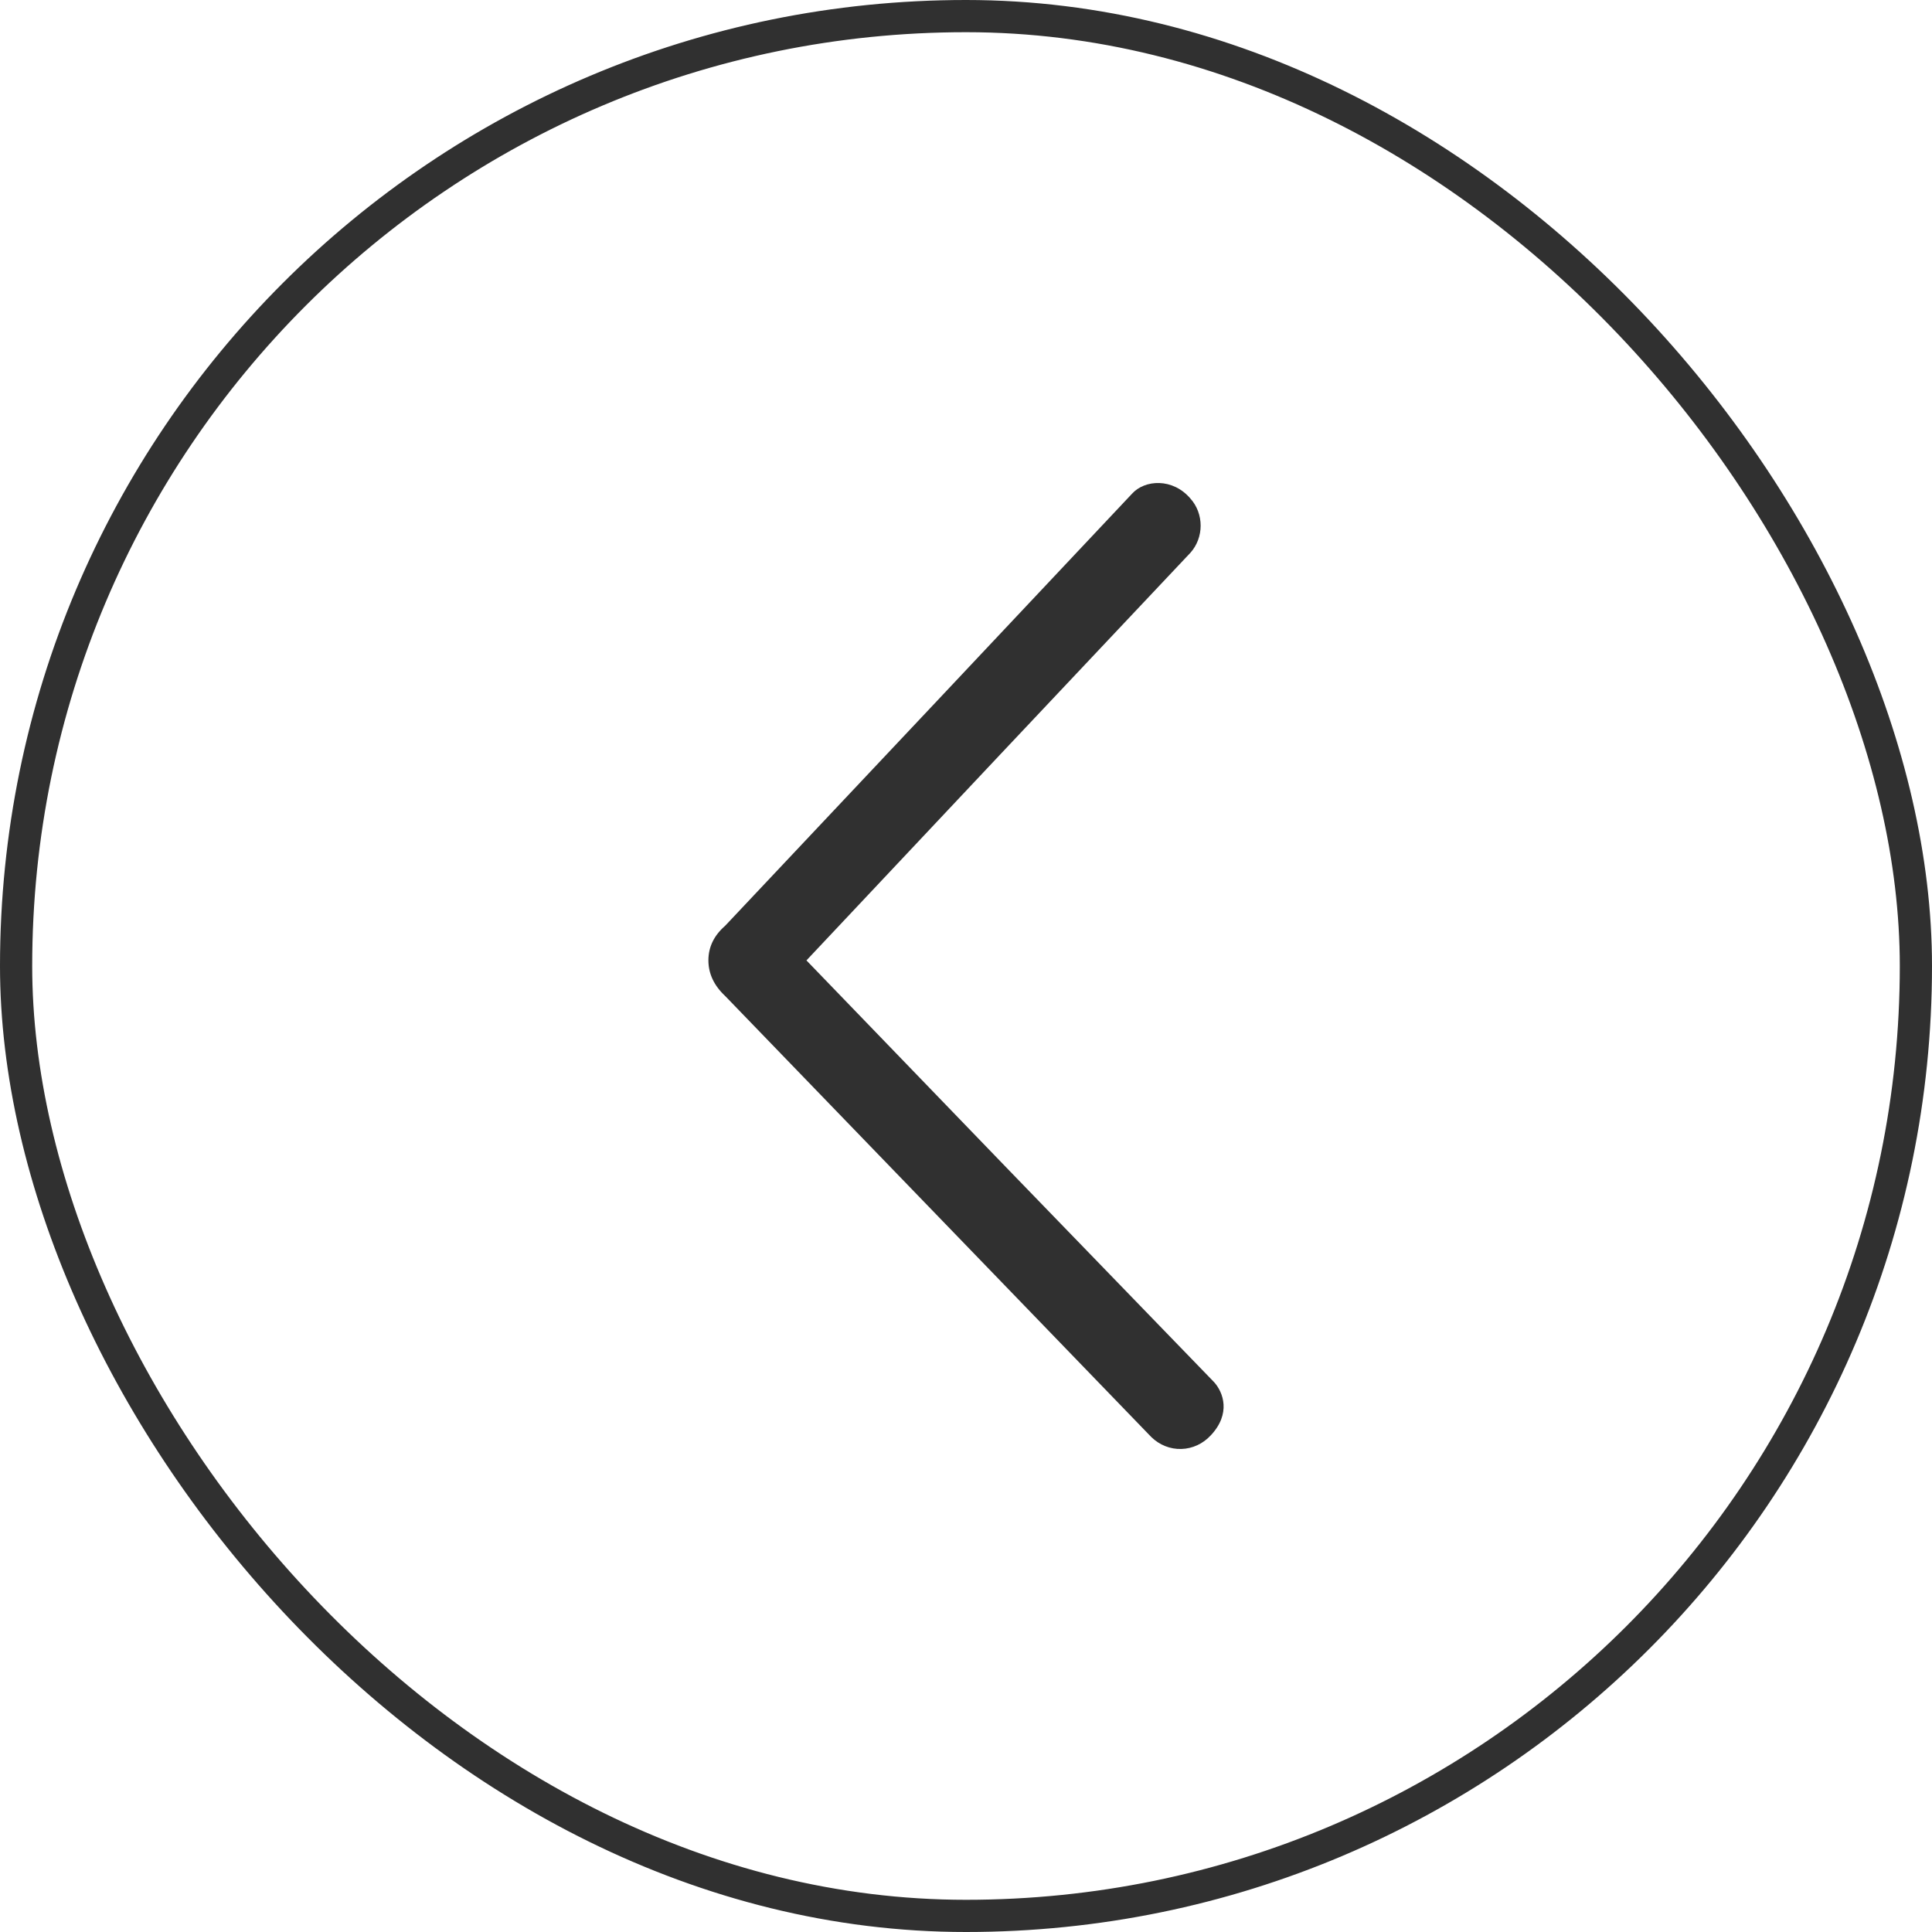
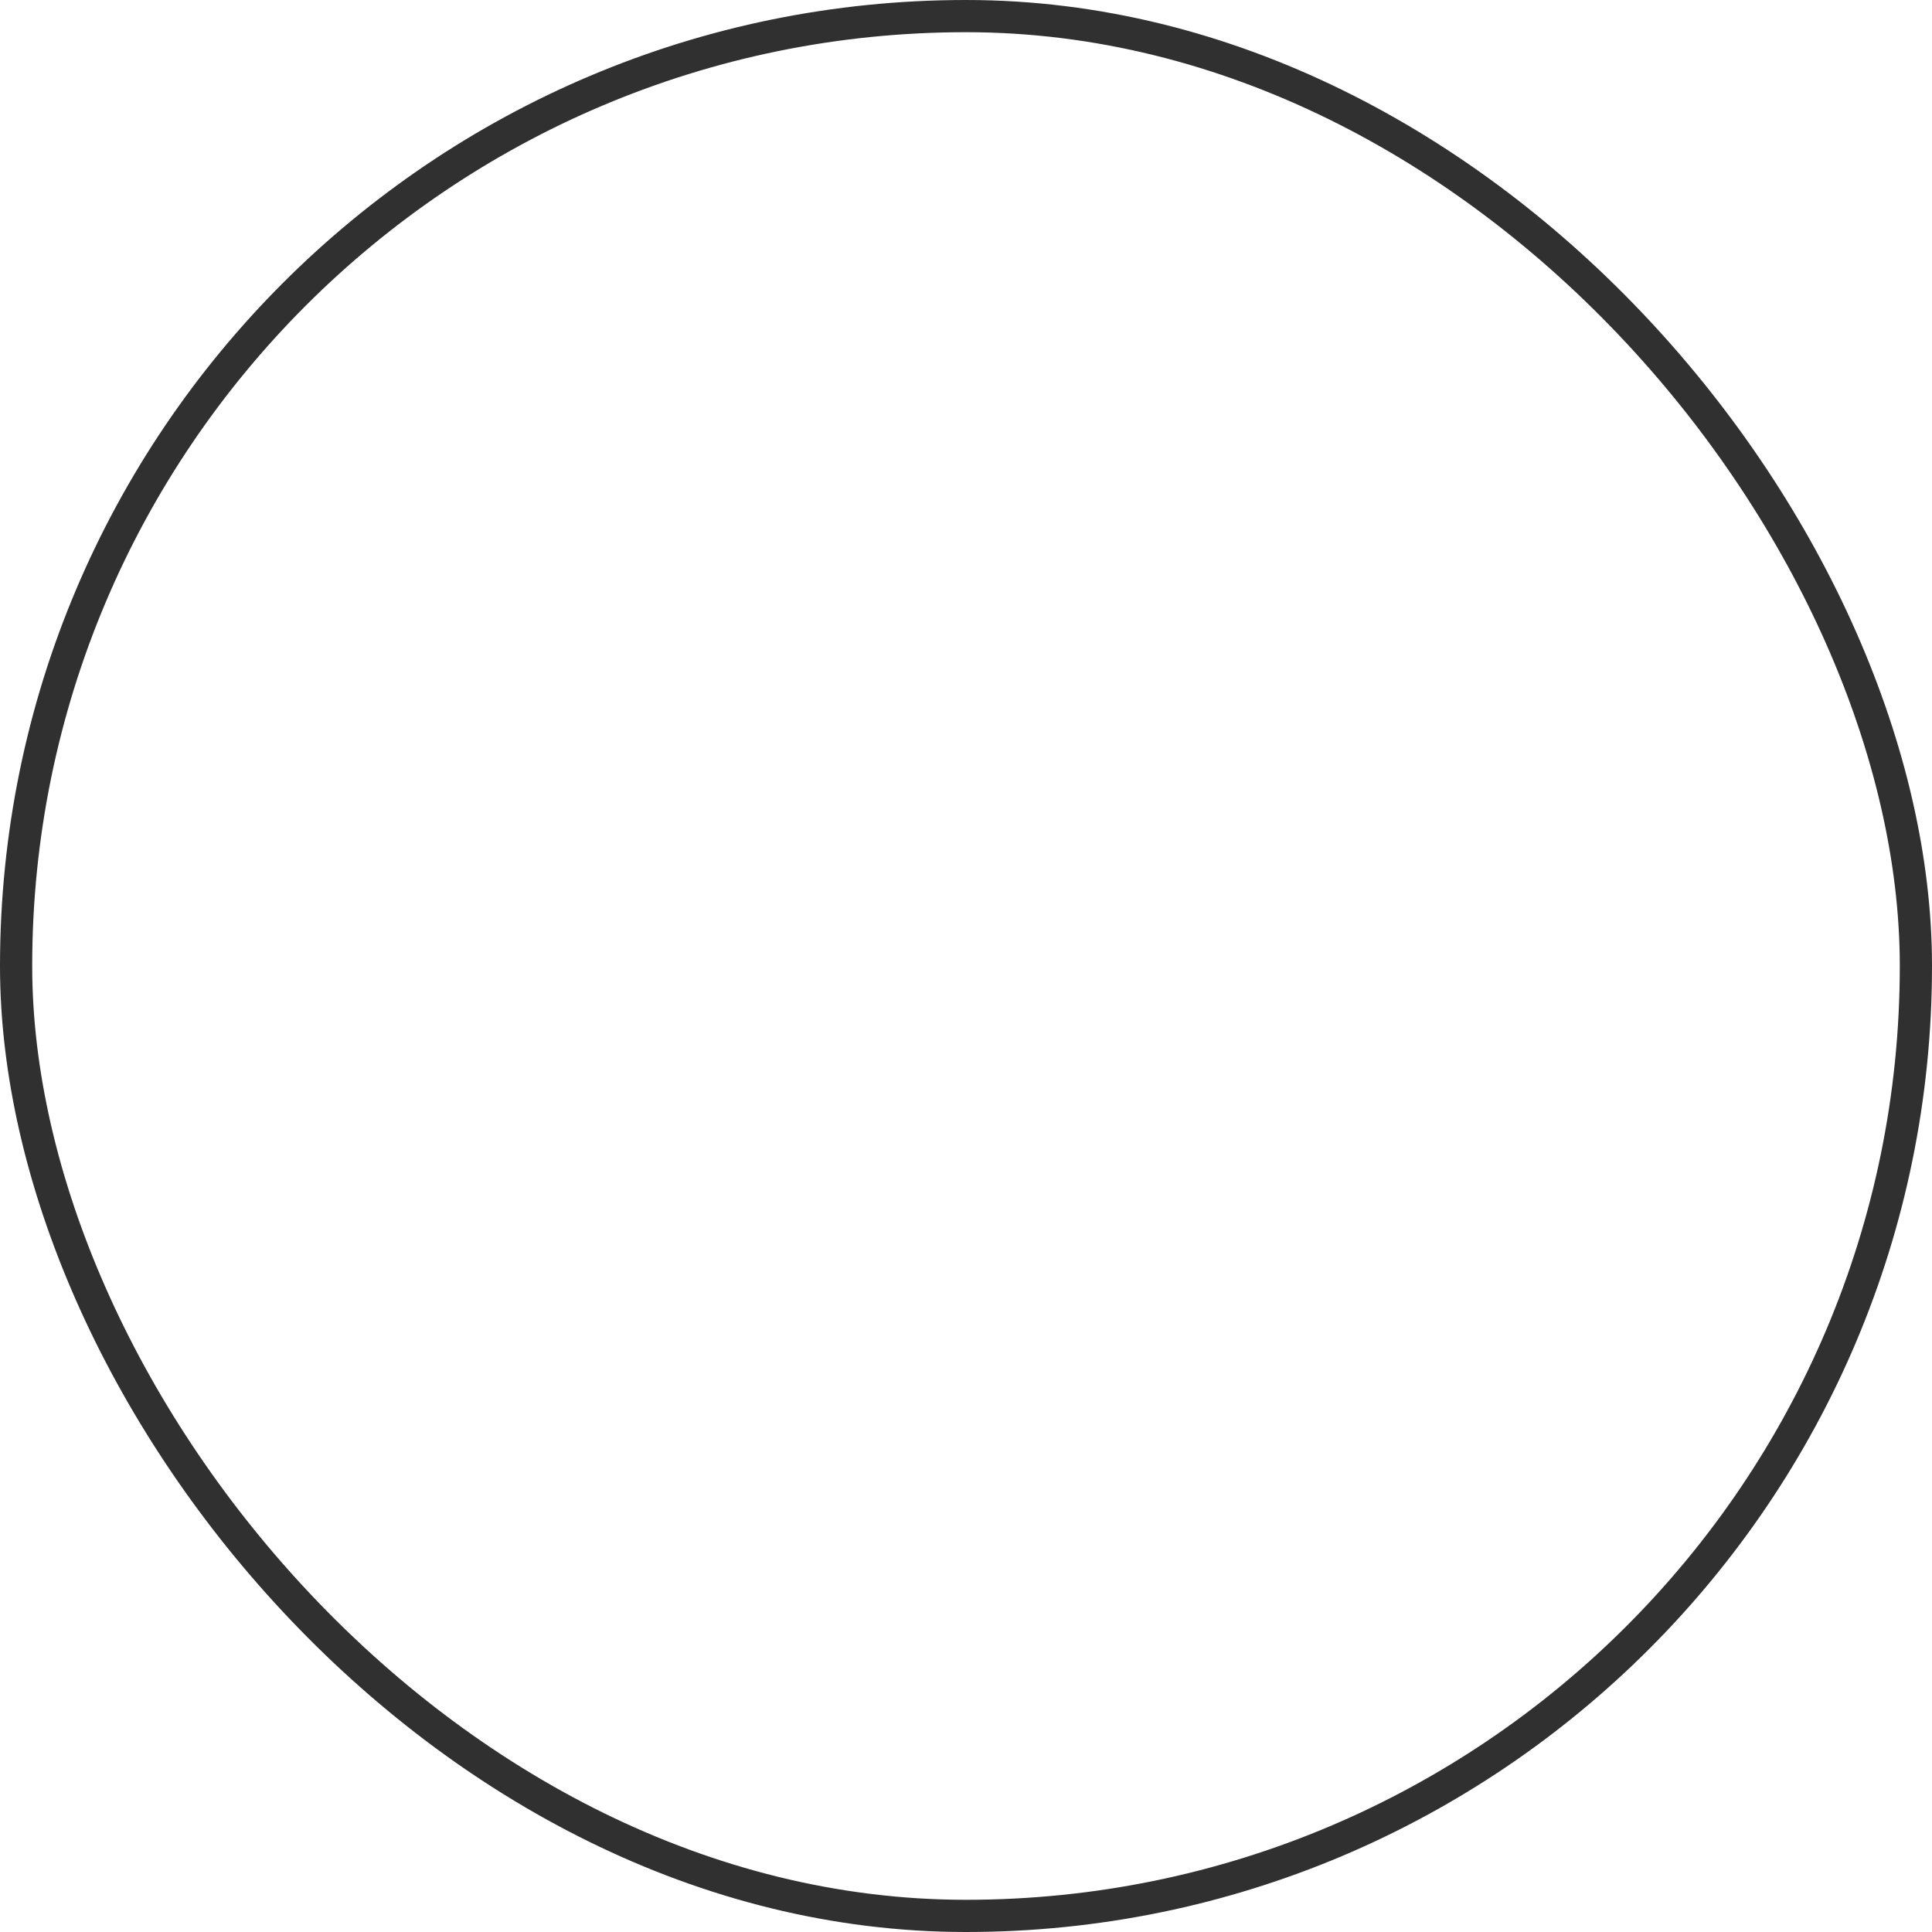
<svg xmlns="http://www.w3.org/2000/svg" width="60" height="60" viewBox="0 0 60 60" fill="none">
  <rect x="0.5" y="0.5" width="59" height="59" rx="29.5" stroke="#303030" />
-   <path fill-rule="evenodd" clip-rule="evenodd" d="M25.045 29.826C29.112 25.5 33.087 21.28 36.971 17.165C37.174 16.938 37.287 16.637 37.287 16.325C37.287 16.012 37.174 15.711 36.971 15.485C36.421 14.836 35.551 14.893 35.154 15.335C31.13 19.613 26.919 24.084 22.523 28.748C22.174 29.052 22 29.41 22 29.824C22 30.238 22.174 30.608 22.523 30.934L35.756 44.63C36.01 44.877 36.345 45.01 36.689 44.999C37.034 44.989 37.361 44.837 37.602 44.576C38.235 43.903 37.991 43.239 37.705 42.924C33.478 38.564 29.258 34.197 25.043 29.824" fill="#303030" />
</svg>